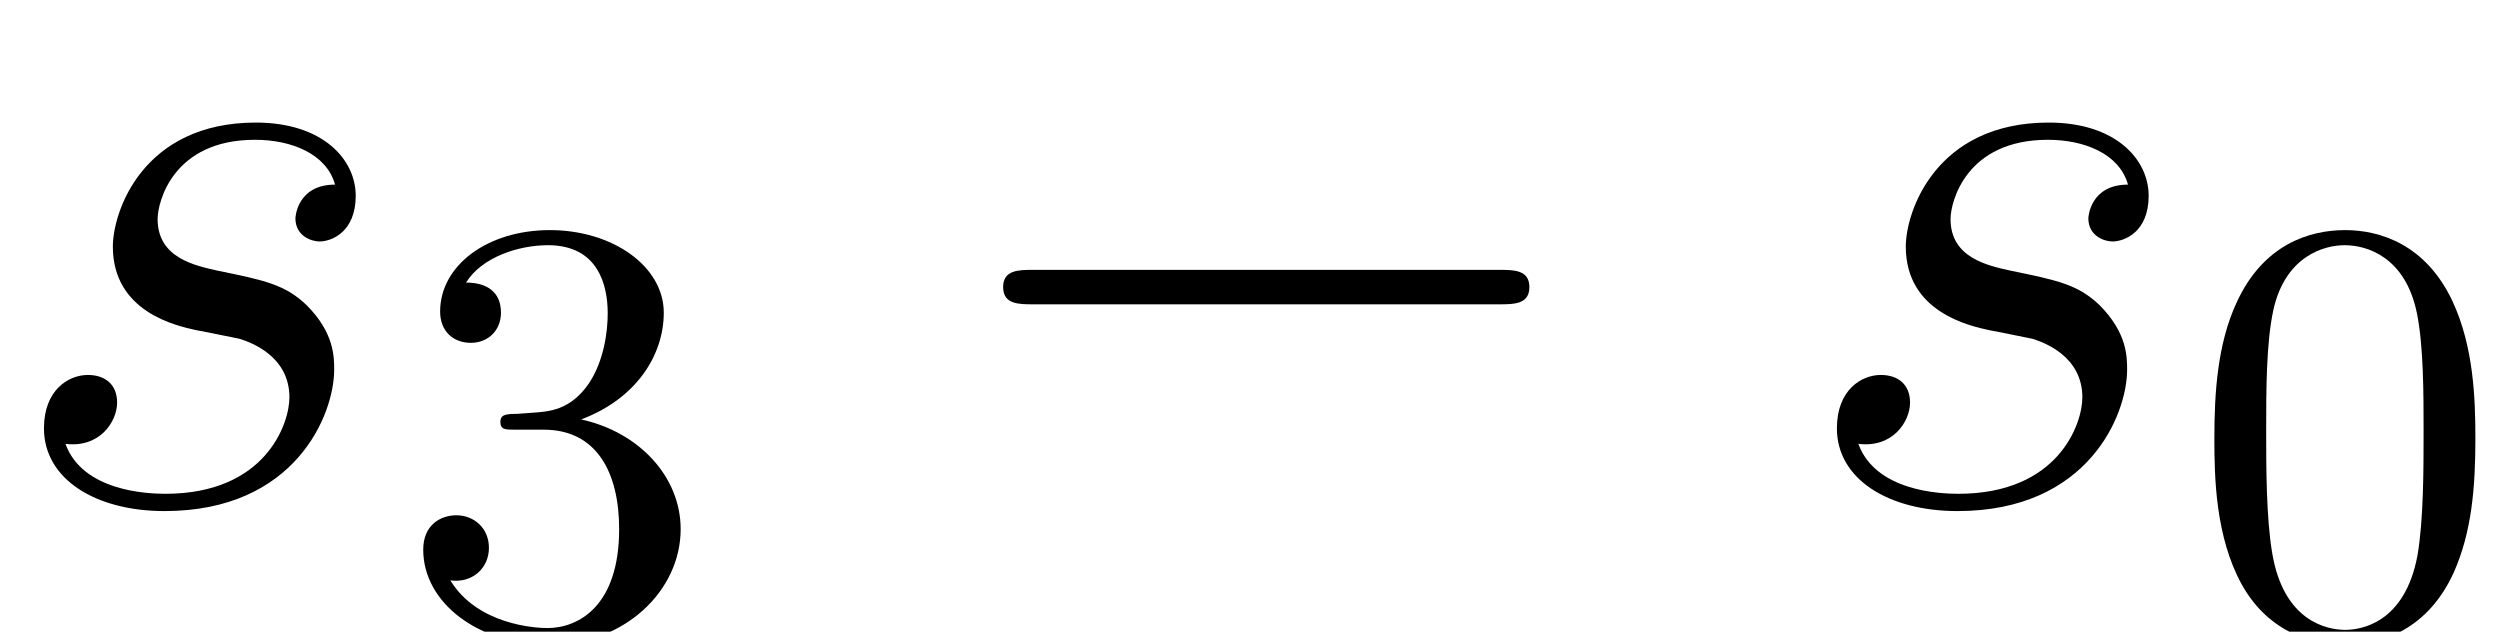
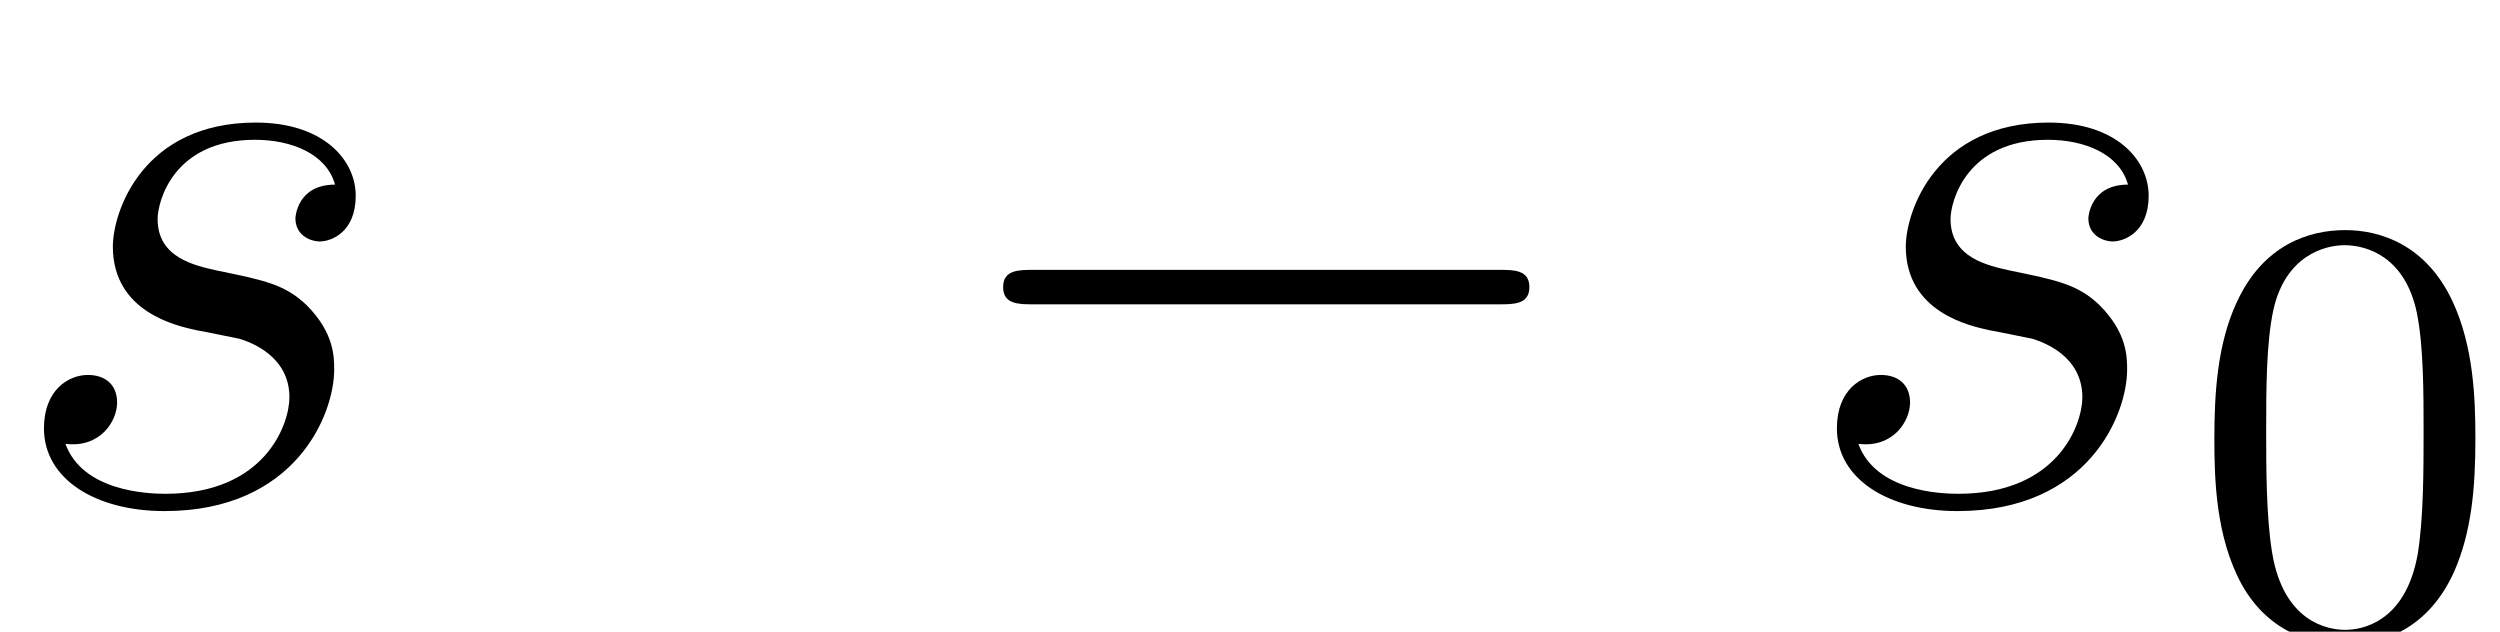
<svg xmlns="http://www.w3.org/2000/svg" xmlns:xlink="http://www.w3.org/1999/xlink" height="9.498pt" version="1.1" viewBox="56.413 58.198 37.592 9.498" width="37.592pt">
  <defs>
    <path d="M8.535 -2.979C8.755 -2.979 8.988 -2.979 8.988 -3.238S8.755 -3.497 8.535 -3.497H1.528C1.308 -3.497 1.075 -3.497 1.075 -3.238S1.308 -2.979 1.528 -2.979H8.535Z" id="g0-0" />
    <path d="M2.953 -2.59C3.173 -2.551 3.523 -2.474 3.6 -2.461C3.769 -2.409 4.352 -2.202 4.352 -1.58C4.352 -1.179 3.989 -0.13 2.487 -0.13C2.215 -0.13 1.243 -0.168 0.984 -0.881C1.502 -0.816 1.761 -1.217 1.761 -1.502C1.761 -1.774 1.58 -1.917 1.321 -1.917C1.036 -1.917 0.661 -1.697 0.661 -1.114C0.661 -0.35 1.438 0.13 2.474 0.13C4.442 0.13 5.025 -1.321 5.025 -1.995C5.025 -2.189 5.025 -2.551 4.611 -2.966C4.287 -3.277 3.976 -3.341 3.277 -3.484C2.927 -3.562 2.37 -3.678 2.37 -4.261C2.37 -4.52 2.603 -5.453 3.834 -5.453C4.378 -5.453 4.909 -5.245 5.038 -4.779C4.468 -4.779 4.442 -4.287 4.442 -4.274C4.442 -4.002 4.688 -3.924 4.805 -3.924C4.986 -3.924 5.349 -4.067 5.349 -4.611S4.857 -5.712 3.847 -5.712C2.15 -5.712 1.697 -4.378 1.697 -3.847C1.697 -2.862 2.655 -2.655 2.953 -2.59Z" id="g1-115" />
    <path d="M4.288 -2.901C4.288 -3.509 4.261 -4.288 3.944 -4.968C3.545 -5.82 2.856 -6.038 2.33 -6.038C1.786 -6.038 1.097 -5.82 0.698 -4.95C0.408 -4.324 0.363 -3.59 0.363 -2.901C0.363 -2.312 0.381 -1.432 0.771 -0.716C1.197 0.054 1.904 0.199 2.321 0.199C2.91 0.199 3.581 -0.054 3.962 -0.888C4.234 -1.496 4.288 -2.176 4.288 -2.901ZM2.33 -0.027C2.058 -0.027 1.405 -0.154 1.233 -1.179C1.142 -1.713 1.142 -2.493 1.142 -3.01C1.142 -3.626 1.142 -4.343 1.251 -4.841C1.432 -5.648 2.013 -5.811 2.321 -5.811C2.665 -5.811 3.237 -5.63 3.409 -4.787C3.509 -4.288 3.509 -3.581 3.509 -3.01C3.509 -2.448 3.509 -1.686 3.418 -1.151C3.227 -0.118 2.557 -0.027 2.33 -0.027Z" id="g2-48" />
-     <path d="M2.765 -3.191C3.608 -3.509 4.007 -4.17 4.007 -4.796C4.007 -5.494 3.237 -6.038 2.294 -6.038S0.644 -5.503 0.644 -4.814C0.644 -4.515 0.843 -4.343 1.106 -4.343S1.559 -4.533 1.559 -4.796C1.559 -5.113 1.342 -5.249 1.034 -5.249C1.269 -5.63 1.822 -5.811 2.266 -5.811C3.019 -5.811 3.164 -5.213 3.164 -4.787C3.164 -4.515 3.11 -4.08 2.883 -3.735C2.602 -3.327 2.285 -3.309 2.022 -3.291C1.795 -3.273 1.777 -3.273 1.704 -3.273C1.623 -3.264 1.55 -3.255 1.55 -3.155C1.55 -3.037 1.623 -3.037 1.777 -3.037H2.203C2.992 -3.037 3.336 -2.402 3.336 -1.541C3.336 -0.381 2.72 -0.054 2.257 -0.054C2.085 -0.054 1.206 -0.1 0.798 -0.771C1.124 -0.725 1.378 -0.952 1.378 -1.26C1.378 -1.559 1.151 -1.75 0.888 -1.75C0.662 -1.75 0.39 -1.614 0.39 -1.233C0.39 -0.426 1.233 0.199 2.285 0.199C3.418 0.199 4.261 -0.616 4.261 -1.541C4.261 -2.33 3.635 -3.001 2.765 -3.191Z" id="g2-51" />
  </defs>
  <g id="page1">
    <use x="56.413" xlink:href="#g1-115" y="65.753" />
    <use x="62.387" xlink:href="#g2-51" y="67.696" />
    <use x="70.422" xlink:href="#g0-0" y="65.753" />
    <use x="83.373" xlink:href="#g1-115" y="65.753" />
    <use x="89.347" xlink:href="#g2-48" y="67.696" />
  </g>
</svg>